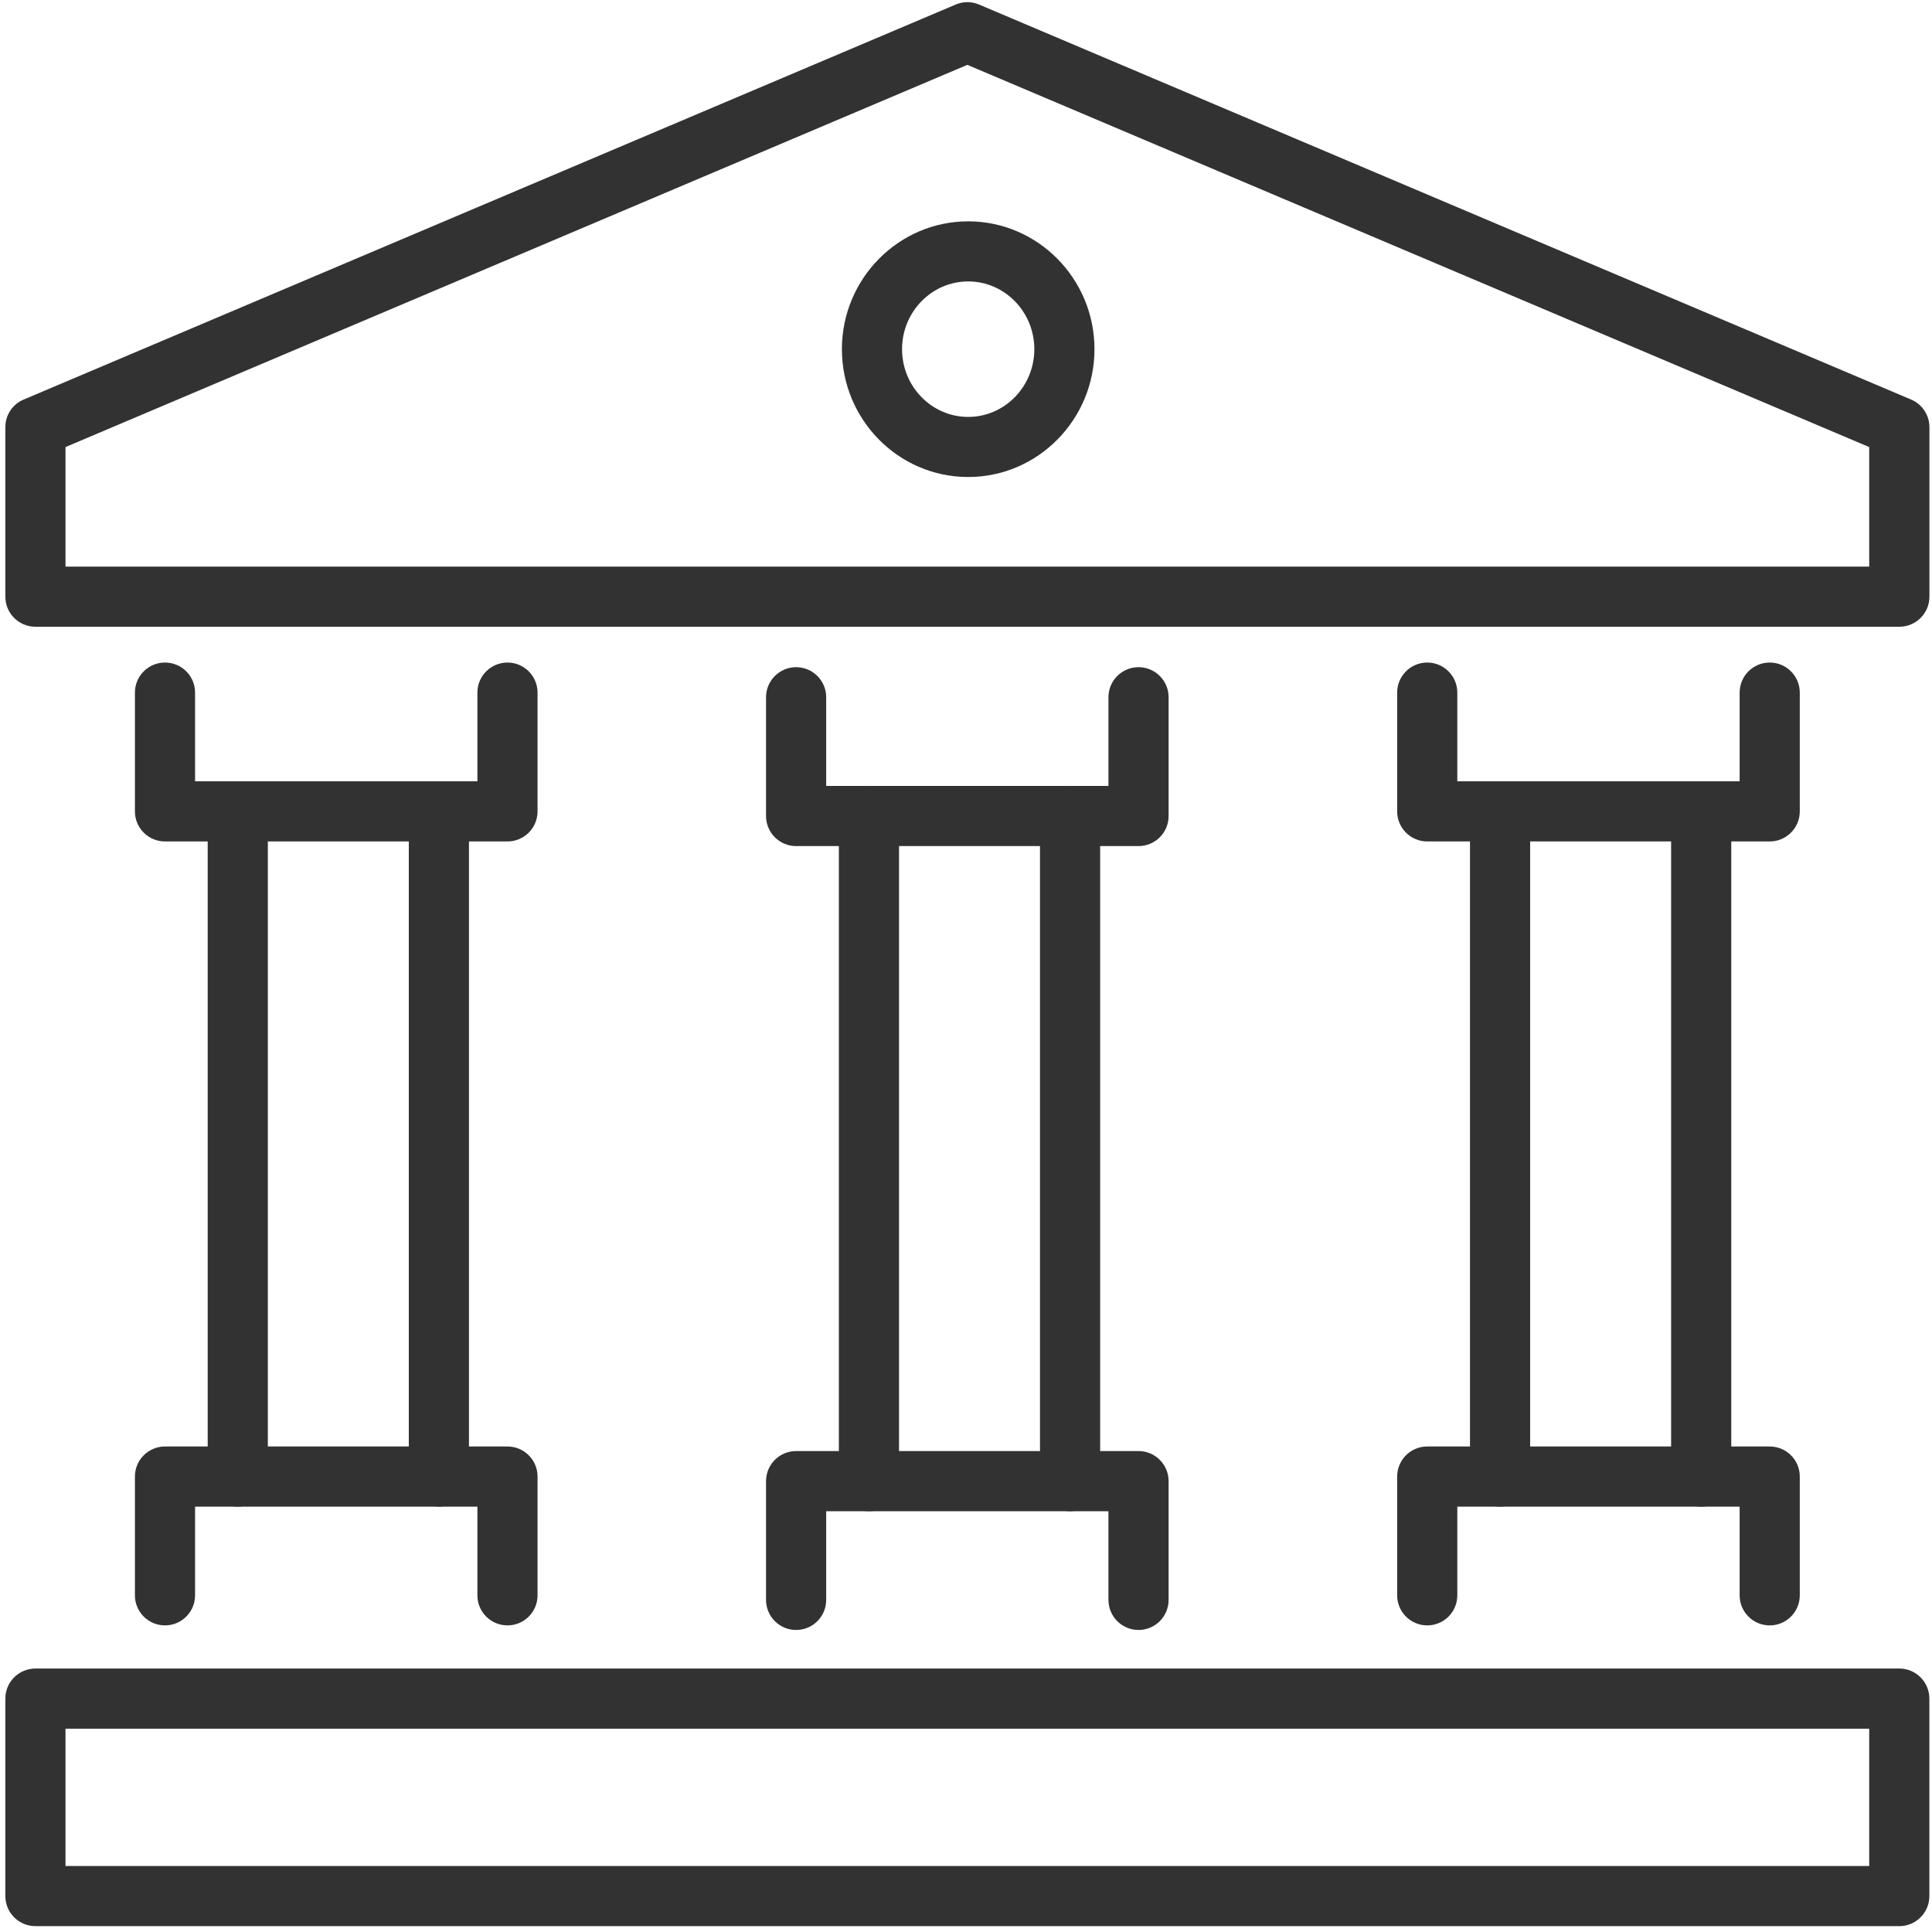
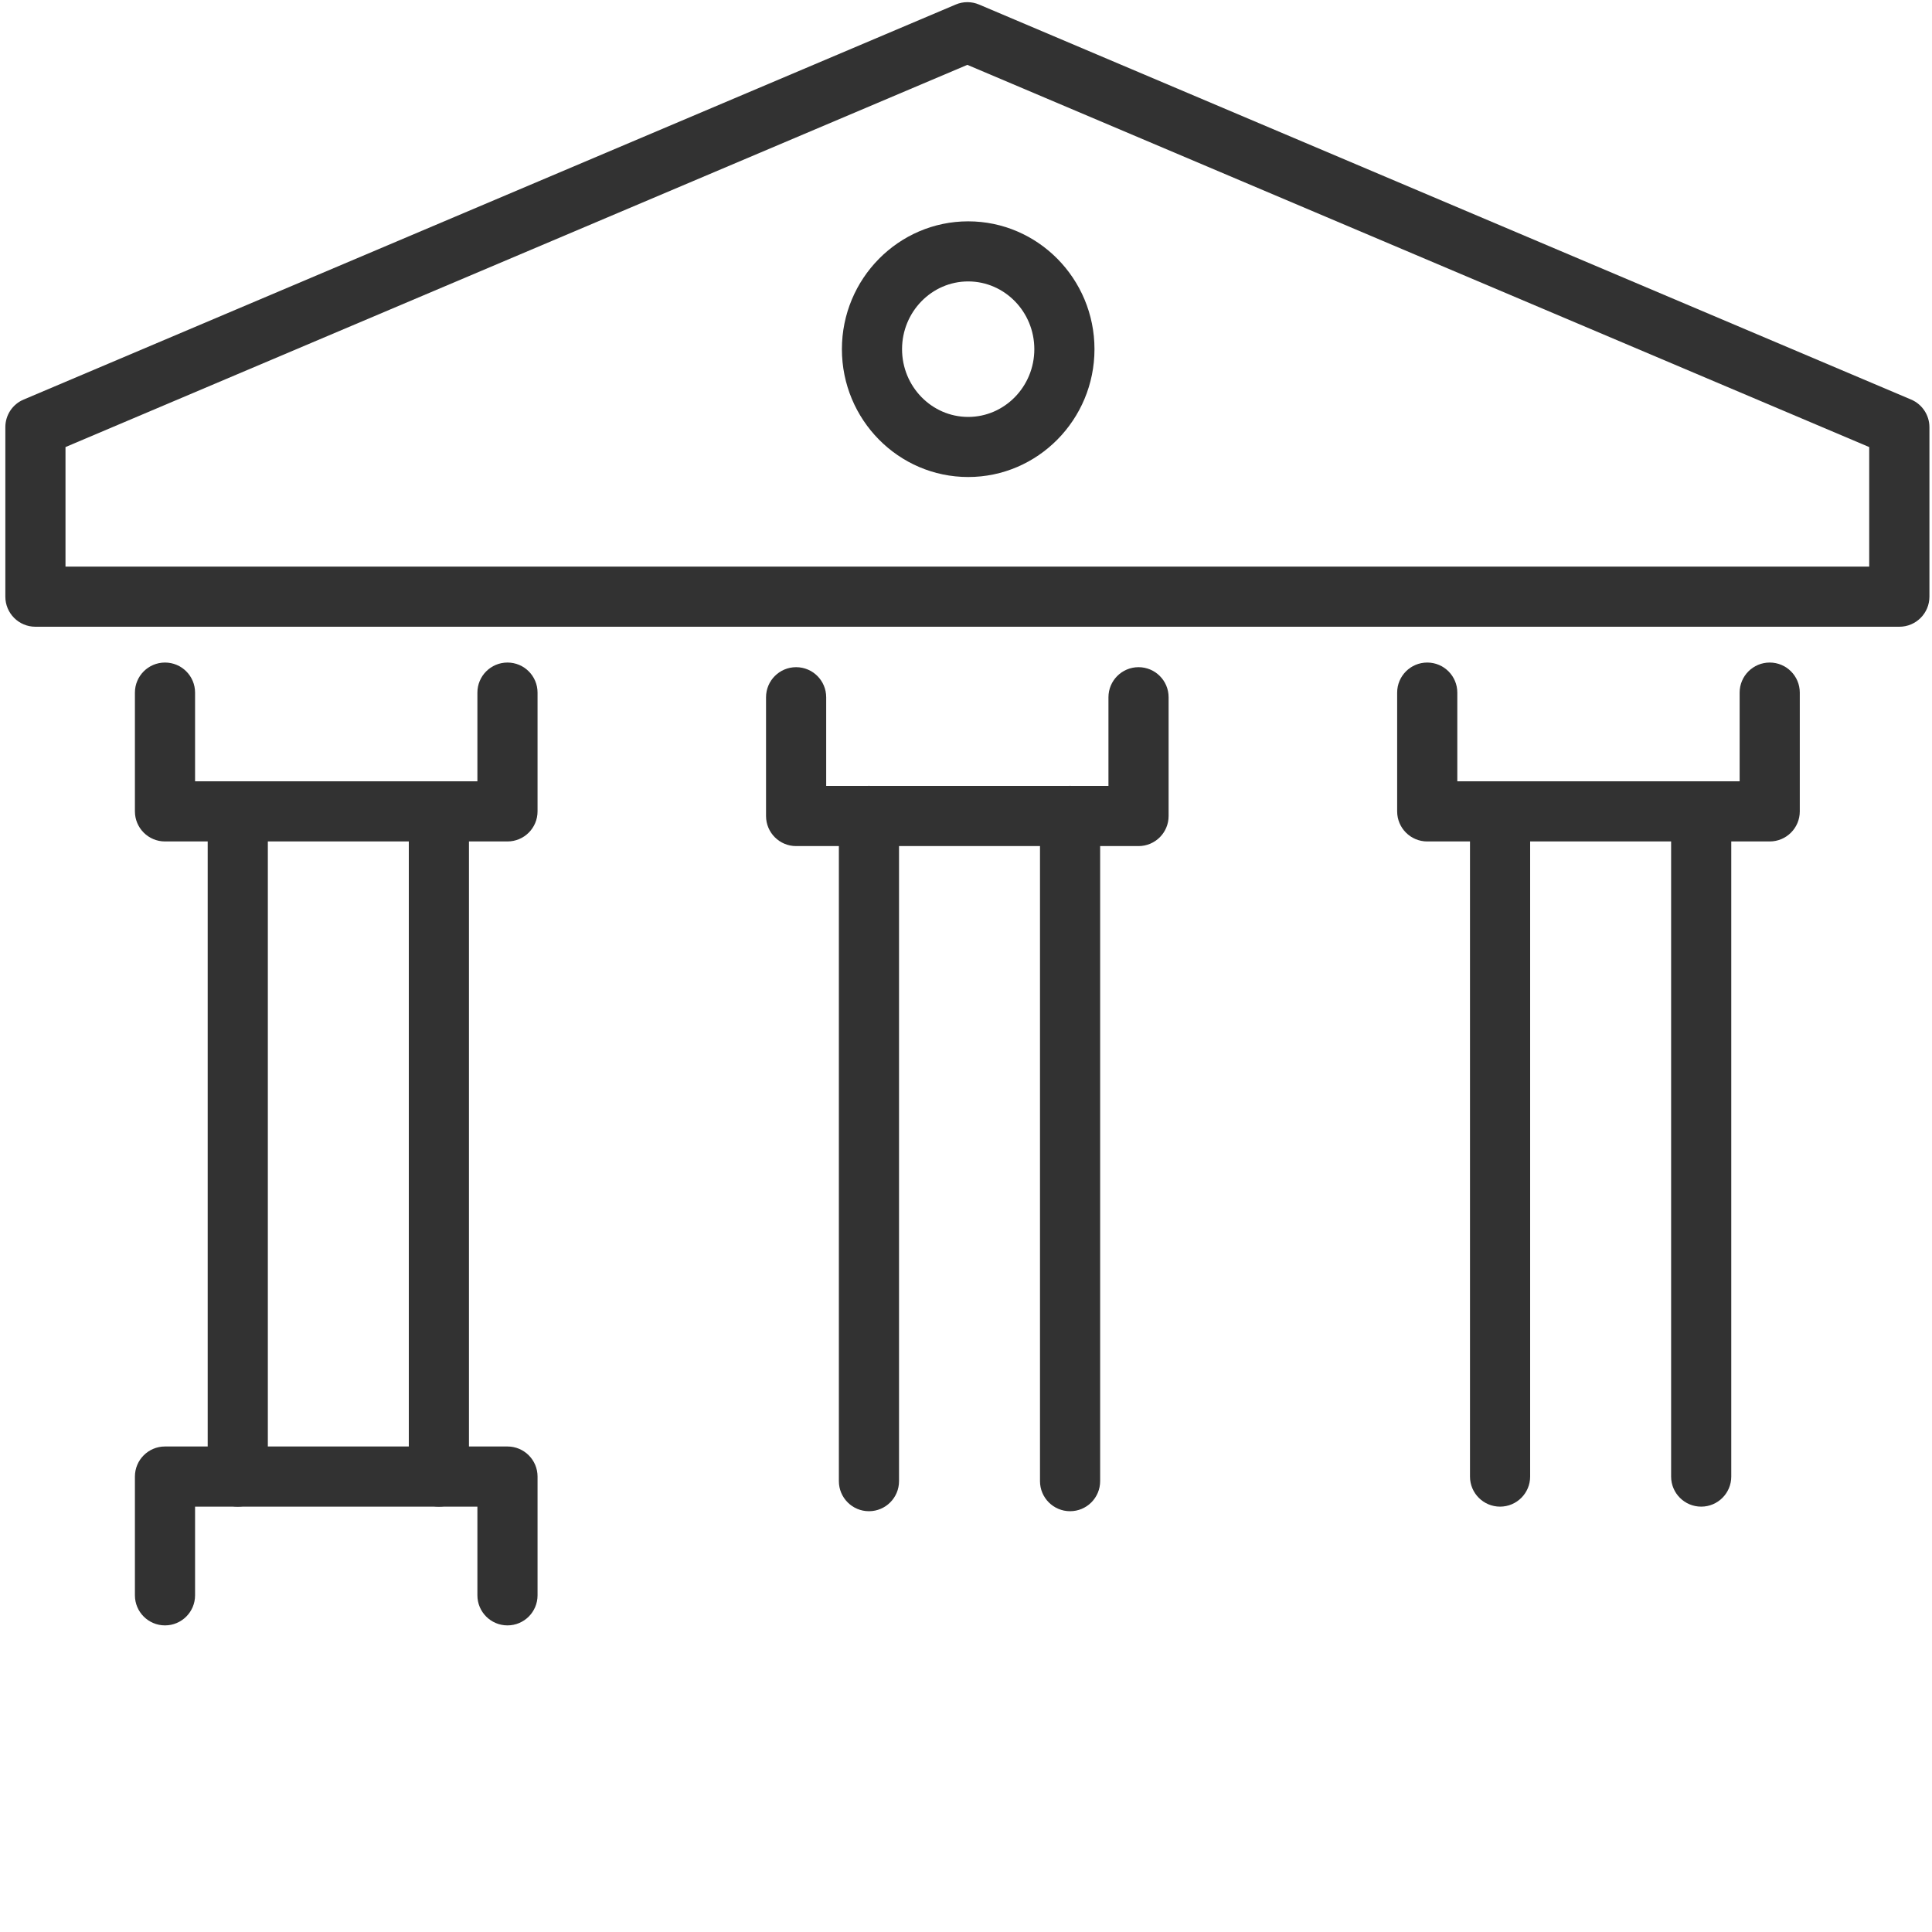
<svg xmlns="http://www.w3.org/2000/svg" version="1.2" baseProfile="tiny-ps" viewBox="0 0 300 300" width="300" height="300">
  <title>transfer-svg</title>
  <style>
		tspan { white-space:pre }
		.s0 { fill: #323232 } 
	</style>
  <path fill-rule="evenodd" class="s0" d="m5.5 97.32c-2.58 0-4.67-2.09-4.67-4.67v-26.32c0-1.88 1.12-3.57 2.85-4.29l144.71-61.33c1.16-0.5 2.48-0.5 3.65 0l144.71 61.33c1.73 0.73 2.85 2.43 2.85 4.29v26.32c0 2.58-2.09 4.67-4.67 4.67h-289.43zm4.67-9.34h280.08v-18.56l-140.04-59.35l-140.04 59.35v18.56z" />
-   <path fill-rule="evenodd" class="s0" d="m294.92 299.09h-289.42c-2.58 0-4.67-2.09-4.67-4.67v-30.66c0-2.58 2.09-4.67 4.67-4.67h289.42c2.58 0 4.67 2.09 4.67 4.67v30.66c0 2.58-2.09 4.67-4.67 4.67zm-284.75-9.34h280.08v-21.32h-280.08v21.32z" />
  <path fill-rule="evenodd" class="s0" d="m130.73 54.22c0-10.94 8.8-19.85 19.61-19.85c10.8 0 19.61 8.9 19.61 19.85c0 10.94-8.8 19.85-19.61 19.85c-10.82 0-19.61-8.9-19.61-19.85zm9.34 0c0 5.8 4.61 10.52 10.27 10.52c5.66 0 10.27-4.72 10.27-10.52c0-5.8-4.61-10.52-10.27-10.52c-5.66 0-10.27 4.72-10.27 10.52z" />
  <path class="s0" d="m36.92 233.95c-2.58 0-4.67-2.09-4.67-4.67v-103.29c0-2.58 2.09-4.67 4.67-4.67c2.58 0 4.67 2.09 4.67 4.67v103.29c0 2.58-2.09 4.67-4.67 4.67h0z" />
  <path class="s0" d="m68.15 233.95c-2.58 0-4.67-2.09-4.67-4.67v-103.29c0-2.58 2.09-4.67 4.67-4.67c2.58 0 4.67 2.09 4.67 4.67v103.29c0 2.58-2.09 4.67-4.67 4.67z" />
  <path class="s0" d="m78.8 130.66h-53.18c-2.58 0-4.67-2.09-4.67-4.67v-18.44c0-2.58 2.09-4.67 4.67-4.67c2.58 0 4.67 2.09 4.67 4.67v13.77h43.84v-13.77c0-2.58 2.09-4.67 4.67-4.67c2.58 0 4.67 2.09 4.67 4.67v18.44c0 2.58-2.09 4.67-4.67 4.67z" />
  <path class="s0" d="m78.8 252.39c-2.58 0-4.67-2.09-4.67-4.67v-13.77h-43.84v13.77c0 2.58-2.09 4.67-4.67 4.67c-2.58 0-4.67-2.09-4.67-4.67v-18.44c0-2.58 2.09-4.67 4.67-4.67h53.18c2.58 0 4.67 2.09 4.67 4.67v18.44c0 2.58-2.09 4.67-4.67 4.67z" />
  <path class="s0" d="m232.93 233.95c-2.58 0-4.67-2.09-4.67-4.67v-103.29c0-2.58 2.09-4.67 4.67-4.67c2.58 0 4.67 2.09 4.67 4.67v103.29c0 2.58-2.09 4.67-4.67 4.67z" />
  <path class="s0" d="m264.16 233.95c-2.58 0-4.67-2.09-4.67-4.67v-103.29c0-2.58 2.09-4.67 4.67-4.67c2.58 0 4.67 2.09 4.67 4.67v103.29c0 2.58-2.09 4.67-4.67 4.67z" />
  <path class="s0" d="m274.8 130.66h-53.18c-2.58 0-4.67-2.09-4.67-4.67v-18.44c0-2.58 2.09-4.67 4.67-4.67c2.58 0 4.67 2.09 4.67 4.67v13.77h43.84v-13.77c0-2.58 2.09-4.67 4.67-4.67c2.58 0 4.67 2.09 4.67 4.67v18.44c0 2.58-2.09 4.67-4.67 4.67z" />
-   <path class="s0" d="m274.8 252.39c-2.58 0-4.67-2.09-4.67-4.67v-13.77h-43.84v13.77c0 2.58-2.09 4.67-4.67 4.67c-2.58 0-4.67-2.09-4.67-4.67v-18.44c0-2.58 2.09-4.67 4.67-4.67h53.18c2.58 0 4.67 2.09 4.67 4.67v18.44c0 2.58-2.09 4.67-4.67 4.67z" />
  <path class="s0" d="m134.93 234.66c-2.58 0-4.67-2.09-4.67-4.67v-103.29c0-2.58 2.09-4.67 4.67-4.67c2.58 0 4.67 2.09 4.67 4.67v103.29c0 2.58-2.09 4.67-4.67 4.67z" />
  <path class="s0" d="m166.16 234.66c-2.58 0-4.67-2.09-4.67-4.67v-103.29c0-2.58 2.09-4.67 4.67-4.67c2.58 0 4.67 2.09 4.67 4.67v103.29c0 2.58-2.09 4.67-4.67 4.67z" />
  <path class="s0" d="m176.79 131.38h-53.17c-2.58 0-4.67-2.09-4.67-4.67v-18.44c0-2.58 2.09-4.67 4.67-4.67c2.58 0 4.67 2.09 4.67 4.67v13.77h43.83v-13.77c0-2.58 2.09-4.67 4.67-4.67c2.58 0 4.67 2.09 4.67 4.67v18.44c0 2.58-2.09 4.67-4.67 4.67z" />
-   <path class="s0" d="m176.79 253.1c-2.58 0-4.67-2.09-4.67-4.67v-13.77h-43.83v13.77c0 2.58-2.09 4.67-4.67 4.67c-2.58 0-4.67-2.09-4.67-4.67v-18.44c0-2.58 2.09-4.67 4.67-4.67h53.17c2.58 0 4.67 2.09 4.67 4.67v18.44c0 2.58-2.09 4.67-4.67 4.67z" />
</svg>